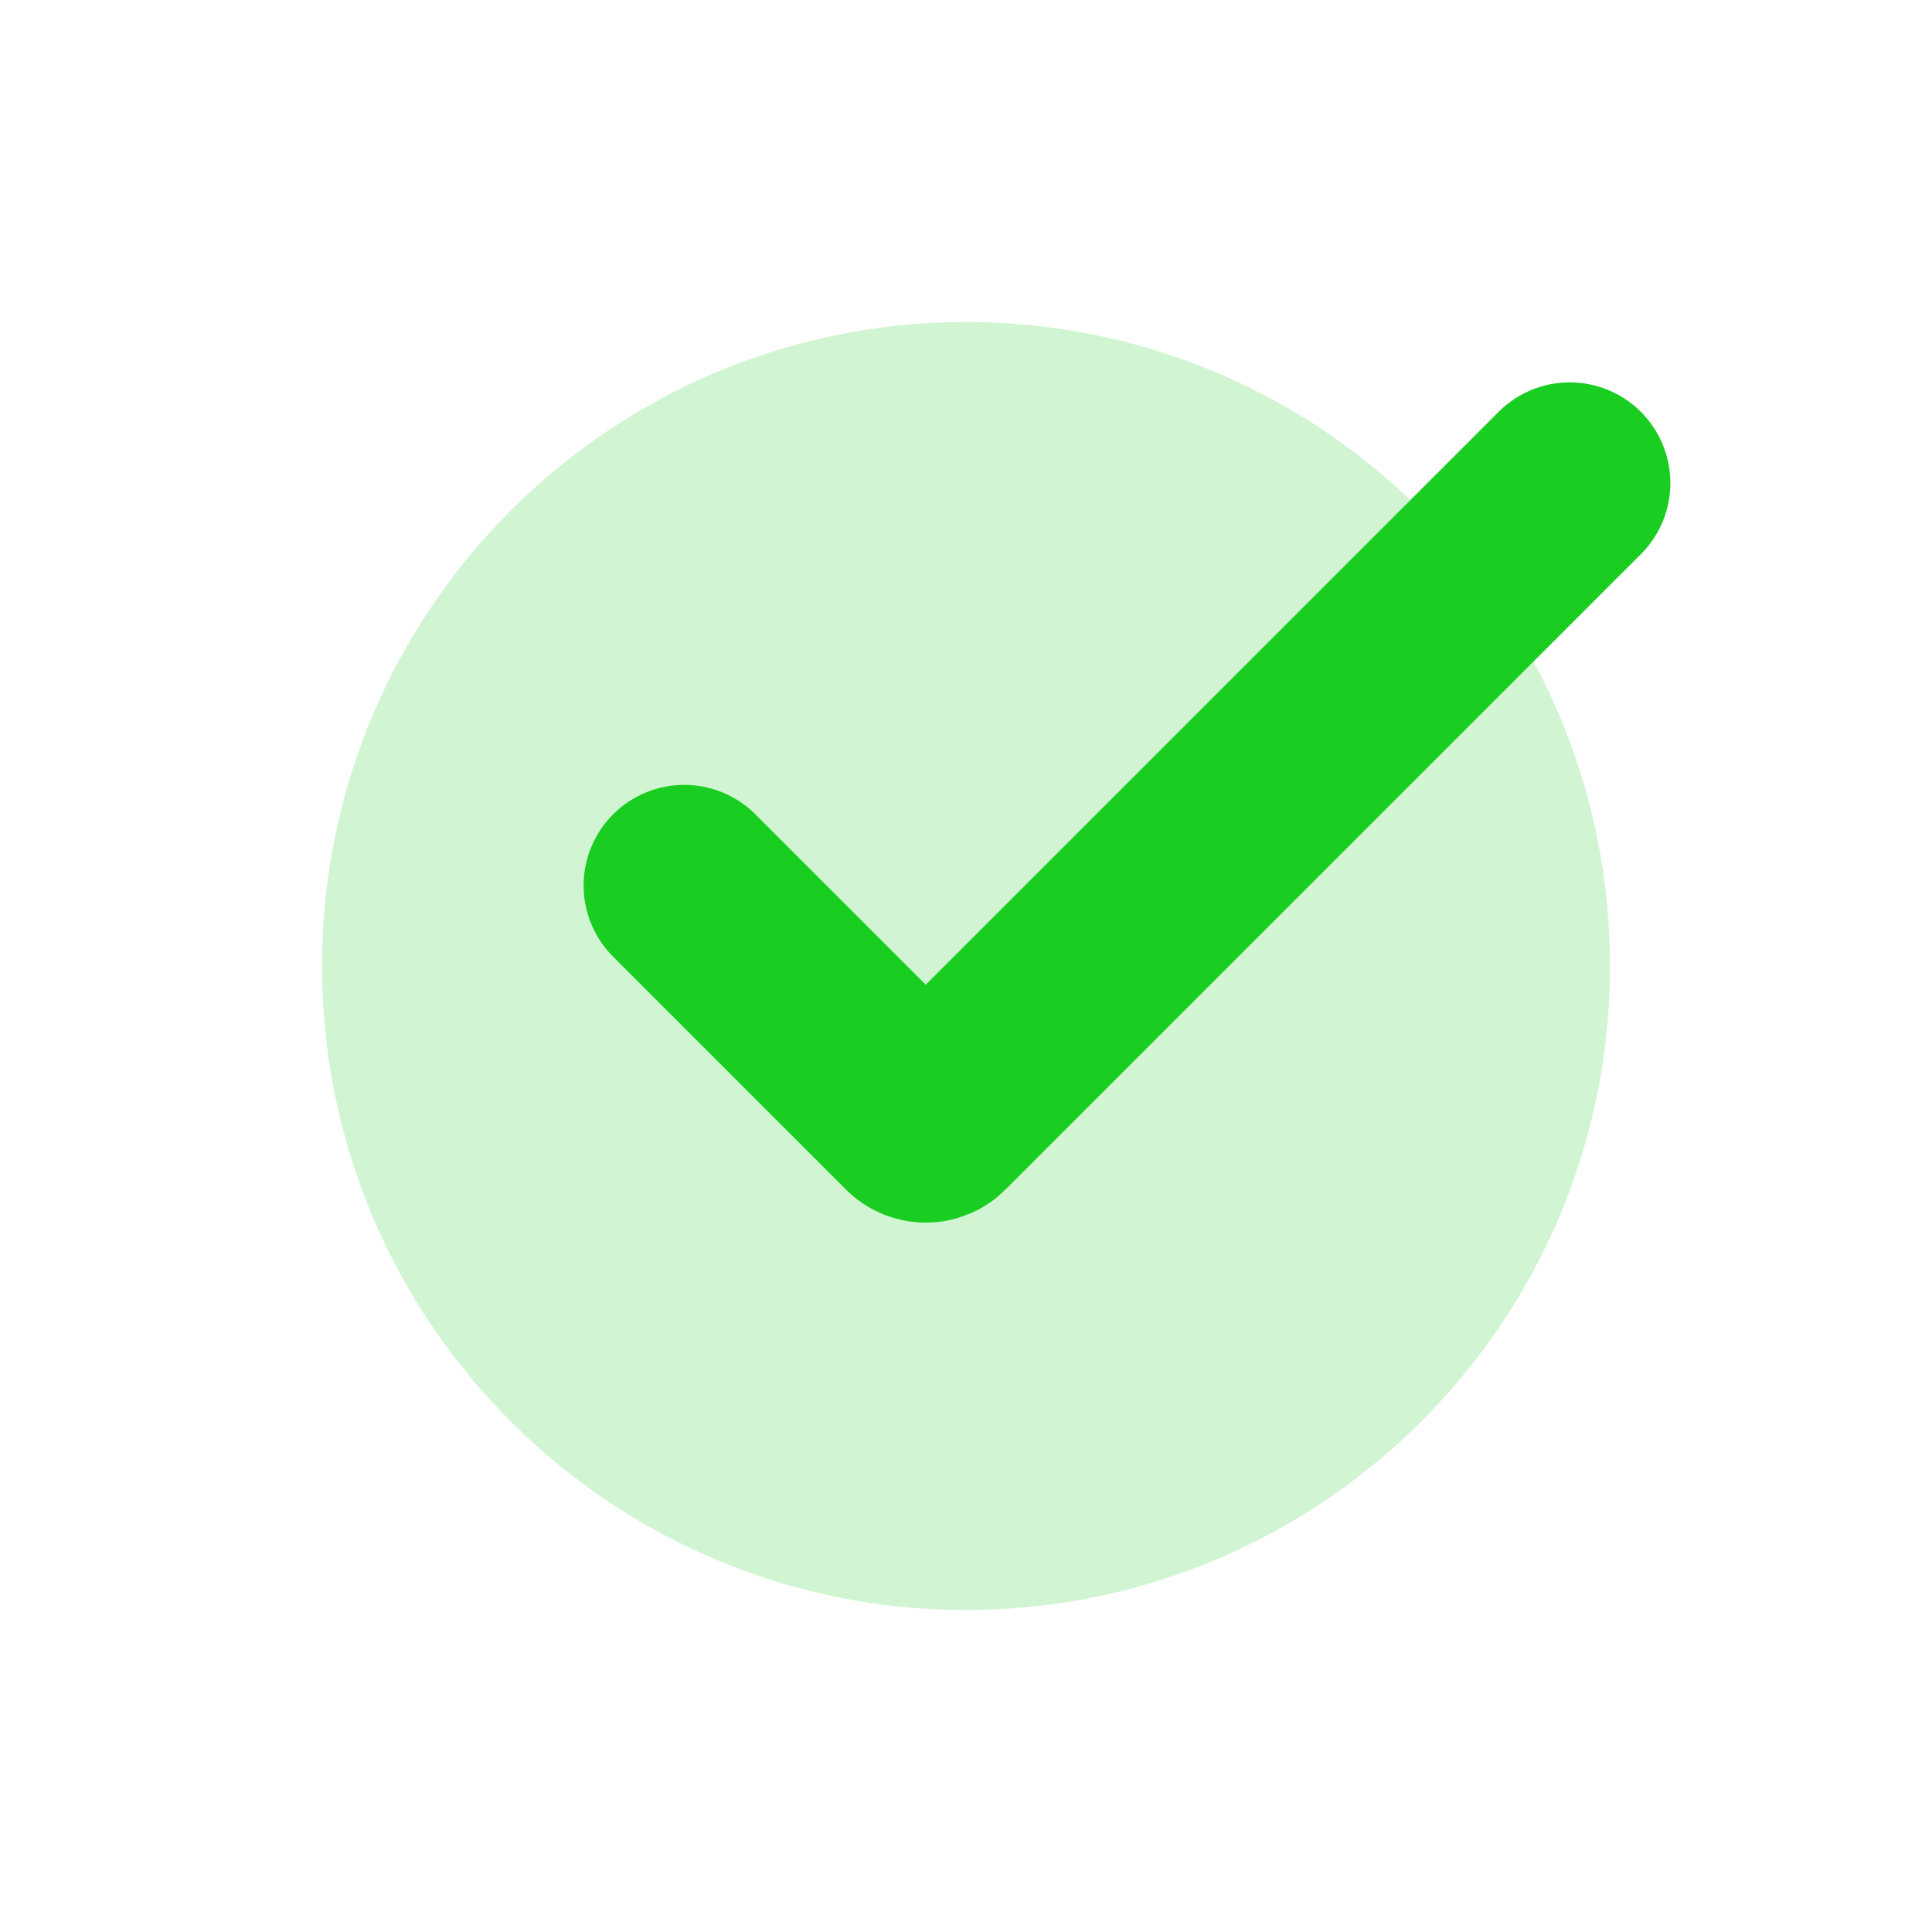
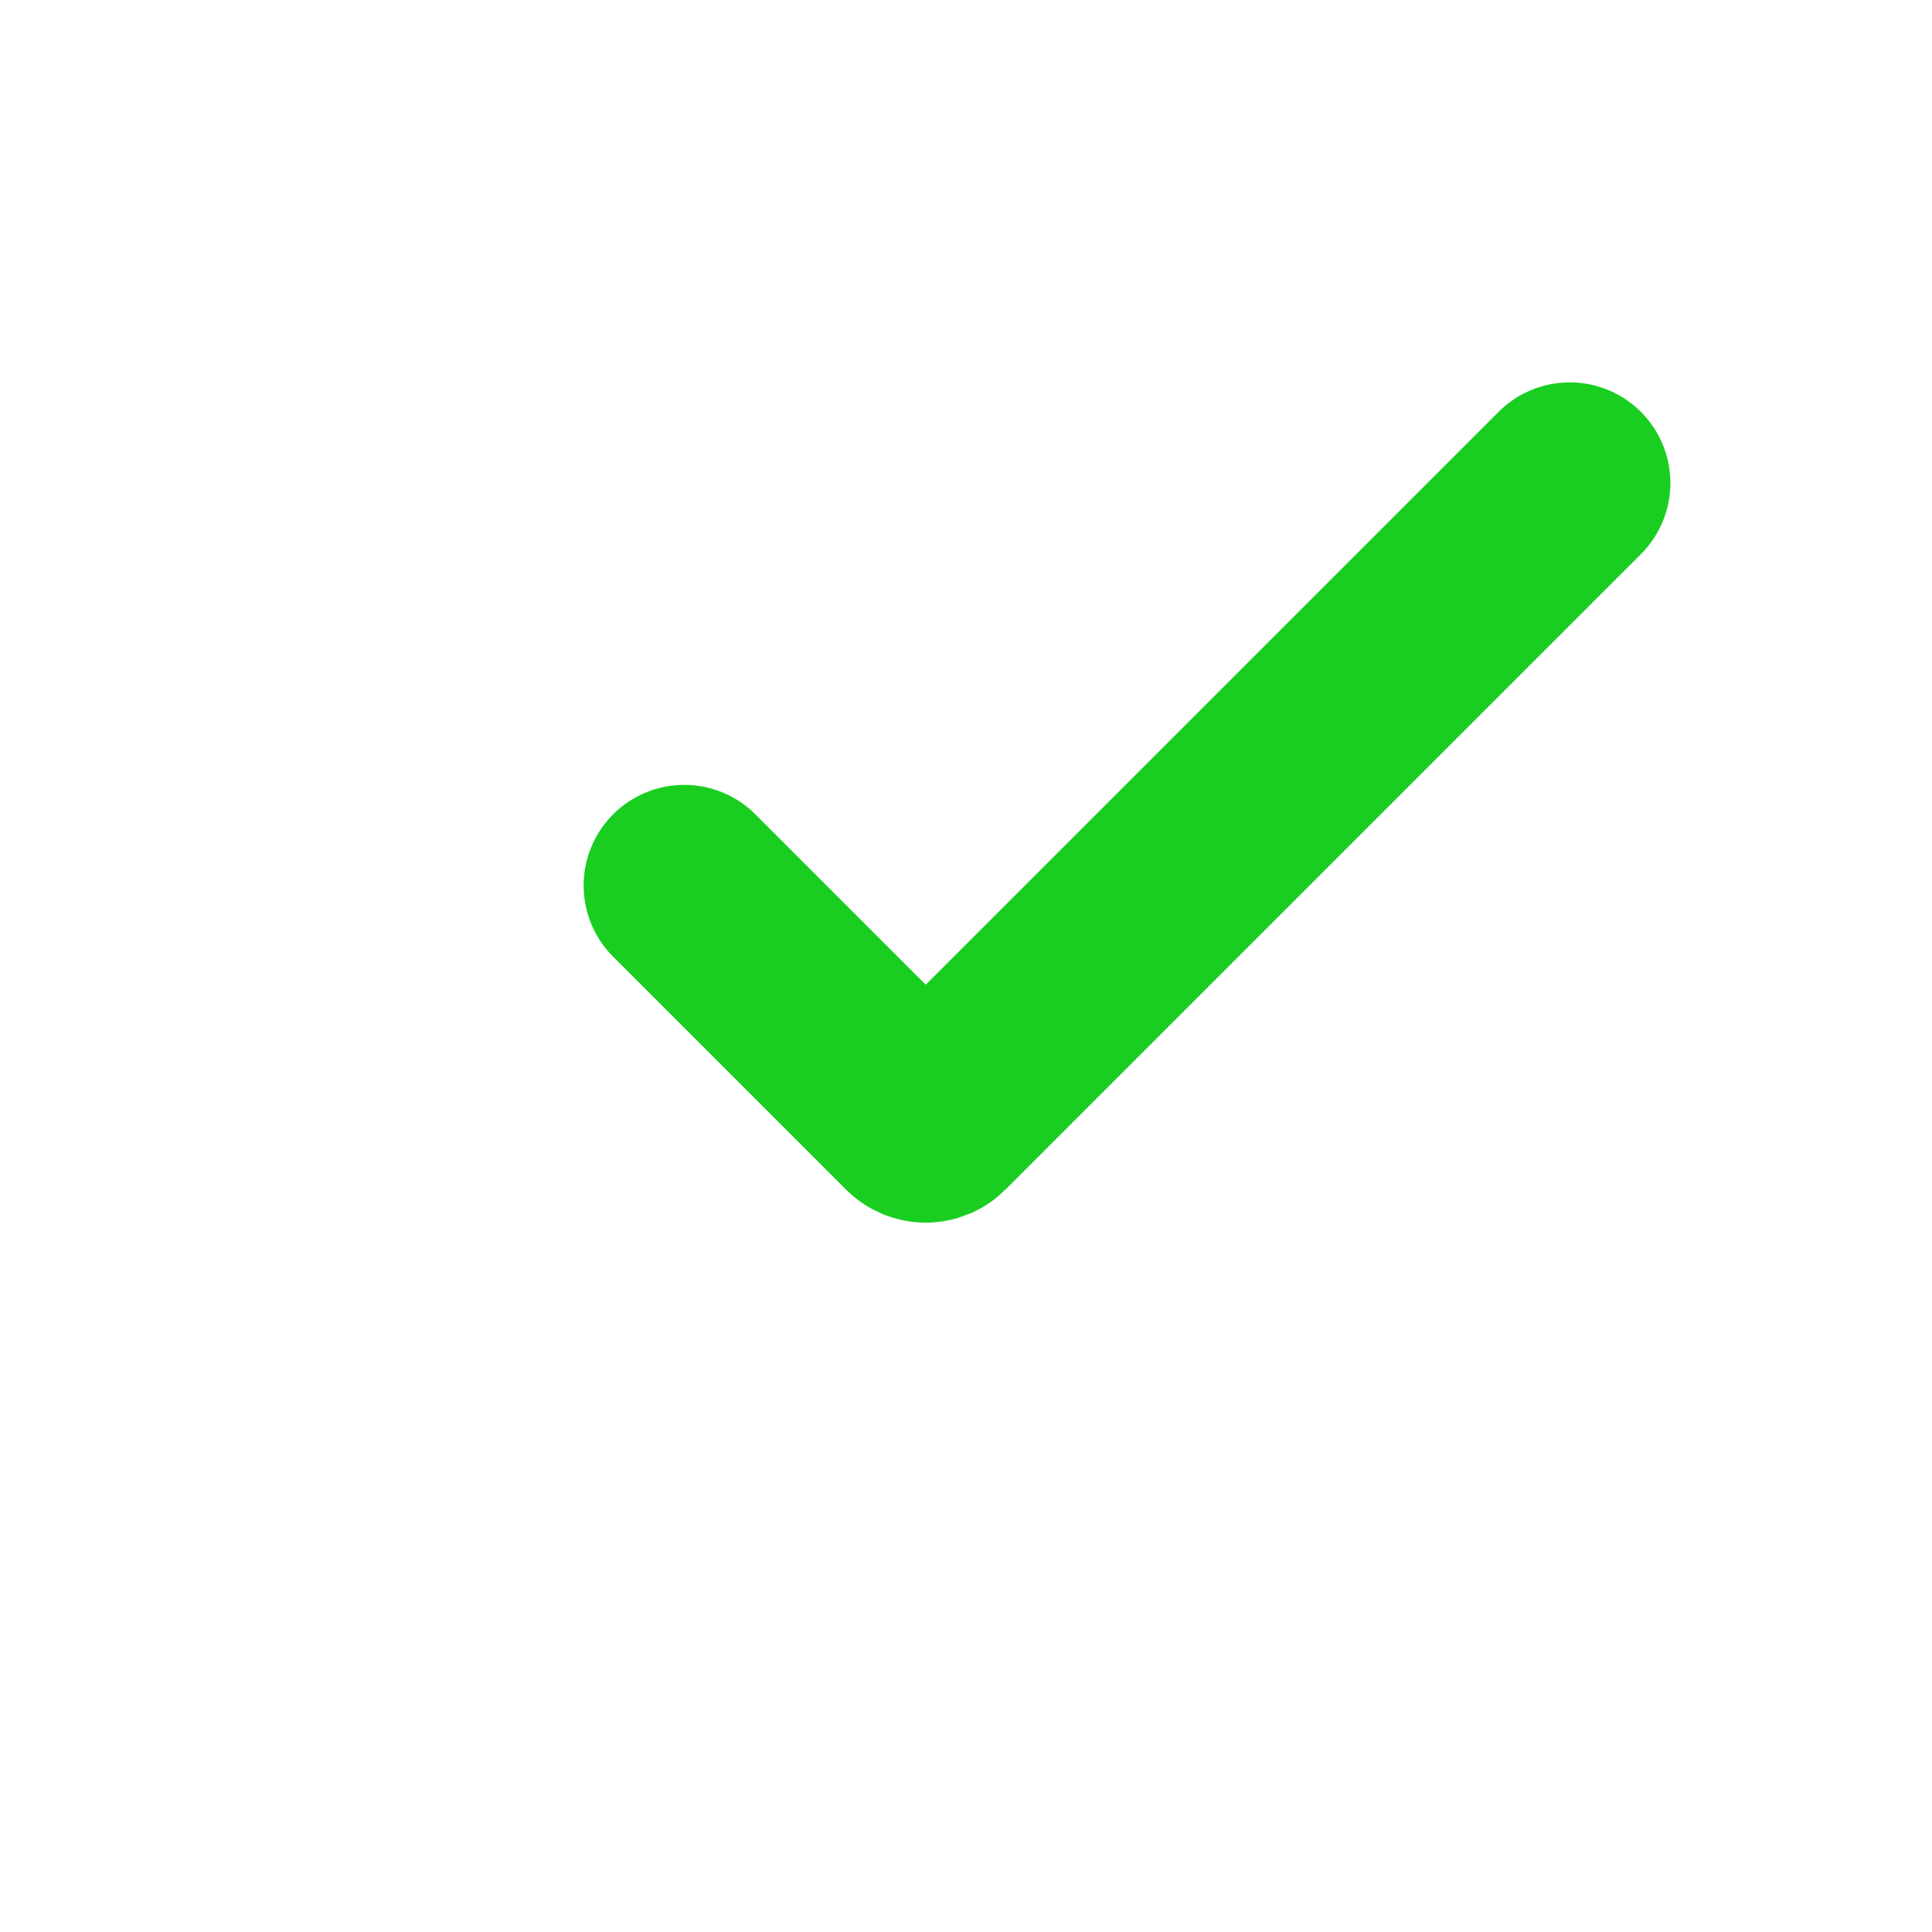
<svg xmlns="http://www.w3.org/2000/svg" width="24" height="24" viewBox="0 0 24 24" fill="none">
-   <path d="M12 20C16.418 20 20 16.418 20 12C20 7.582 16.418 4 12 4C7.582 4 4 7.582 4 12C4 16.418 7.582 20 12 20Z" fill="#19CE20" fill-opacity="0.2" />
  <path d="M8.5 11L11.394 13.894C11.422 13.922 11.46 13.938 11.5 13.938C11.54 13.938 11.578 13.922 11.606 13.894L19.5 6" stroke="#19CE20" stroke-width="2.5" stroke-linecap="round" />
</svg>